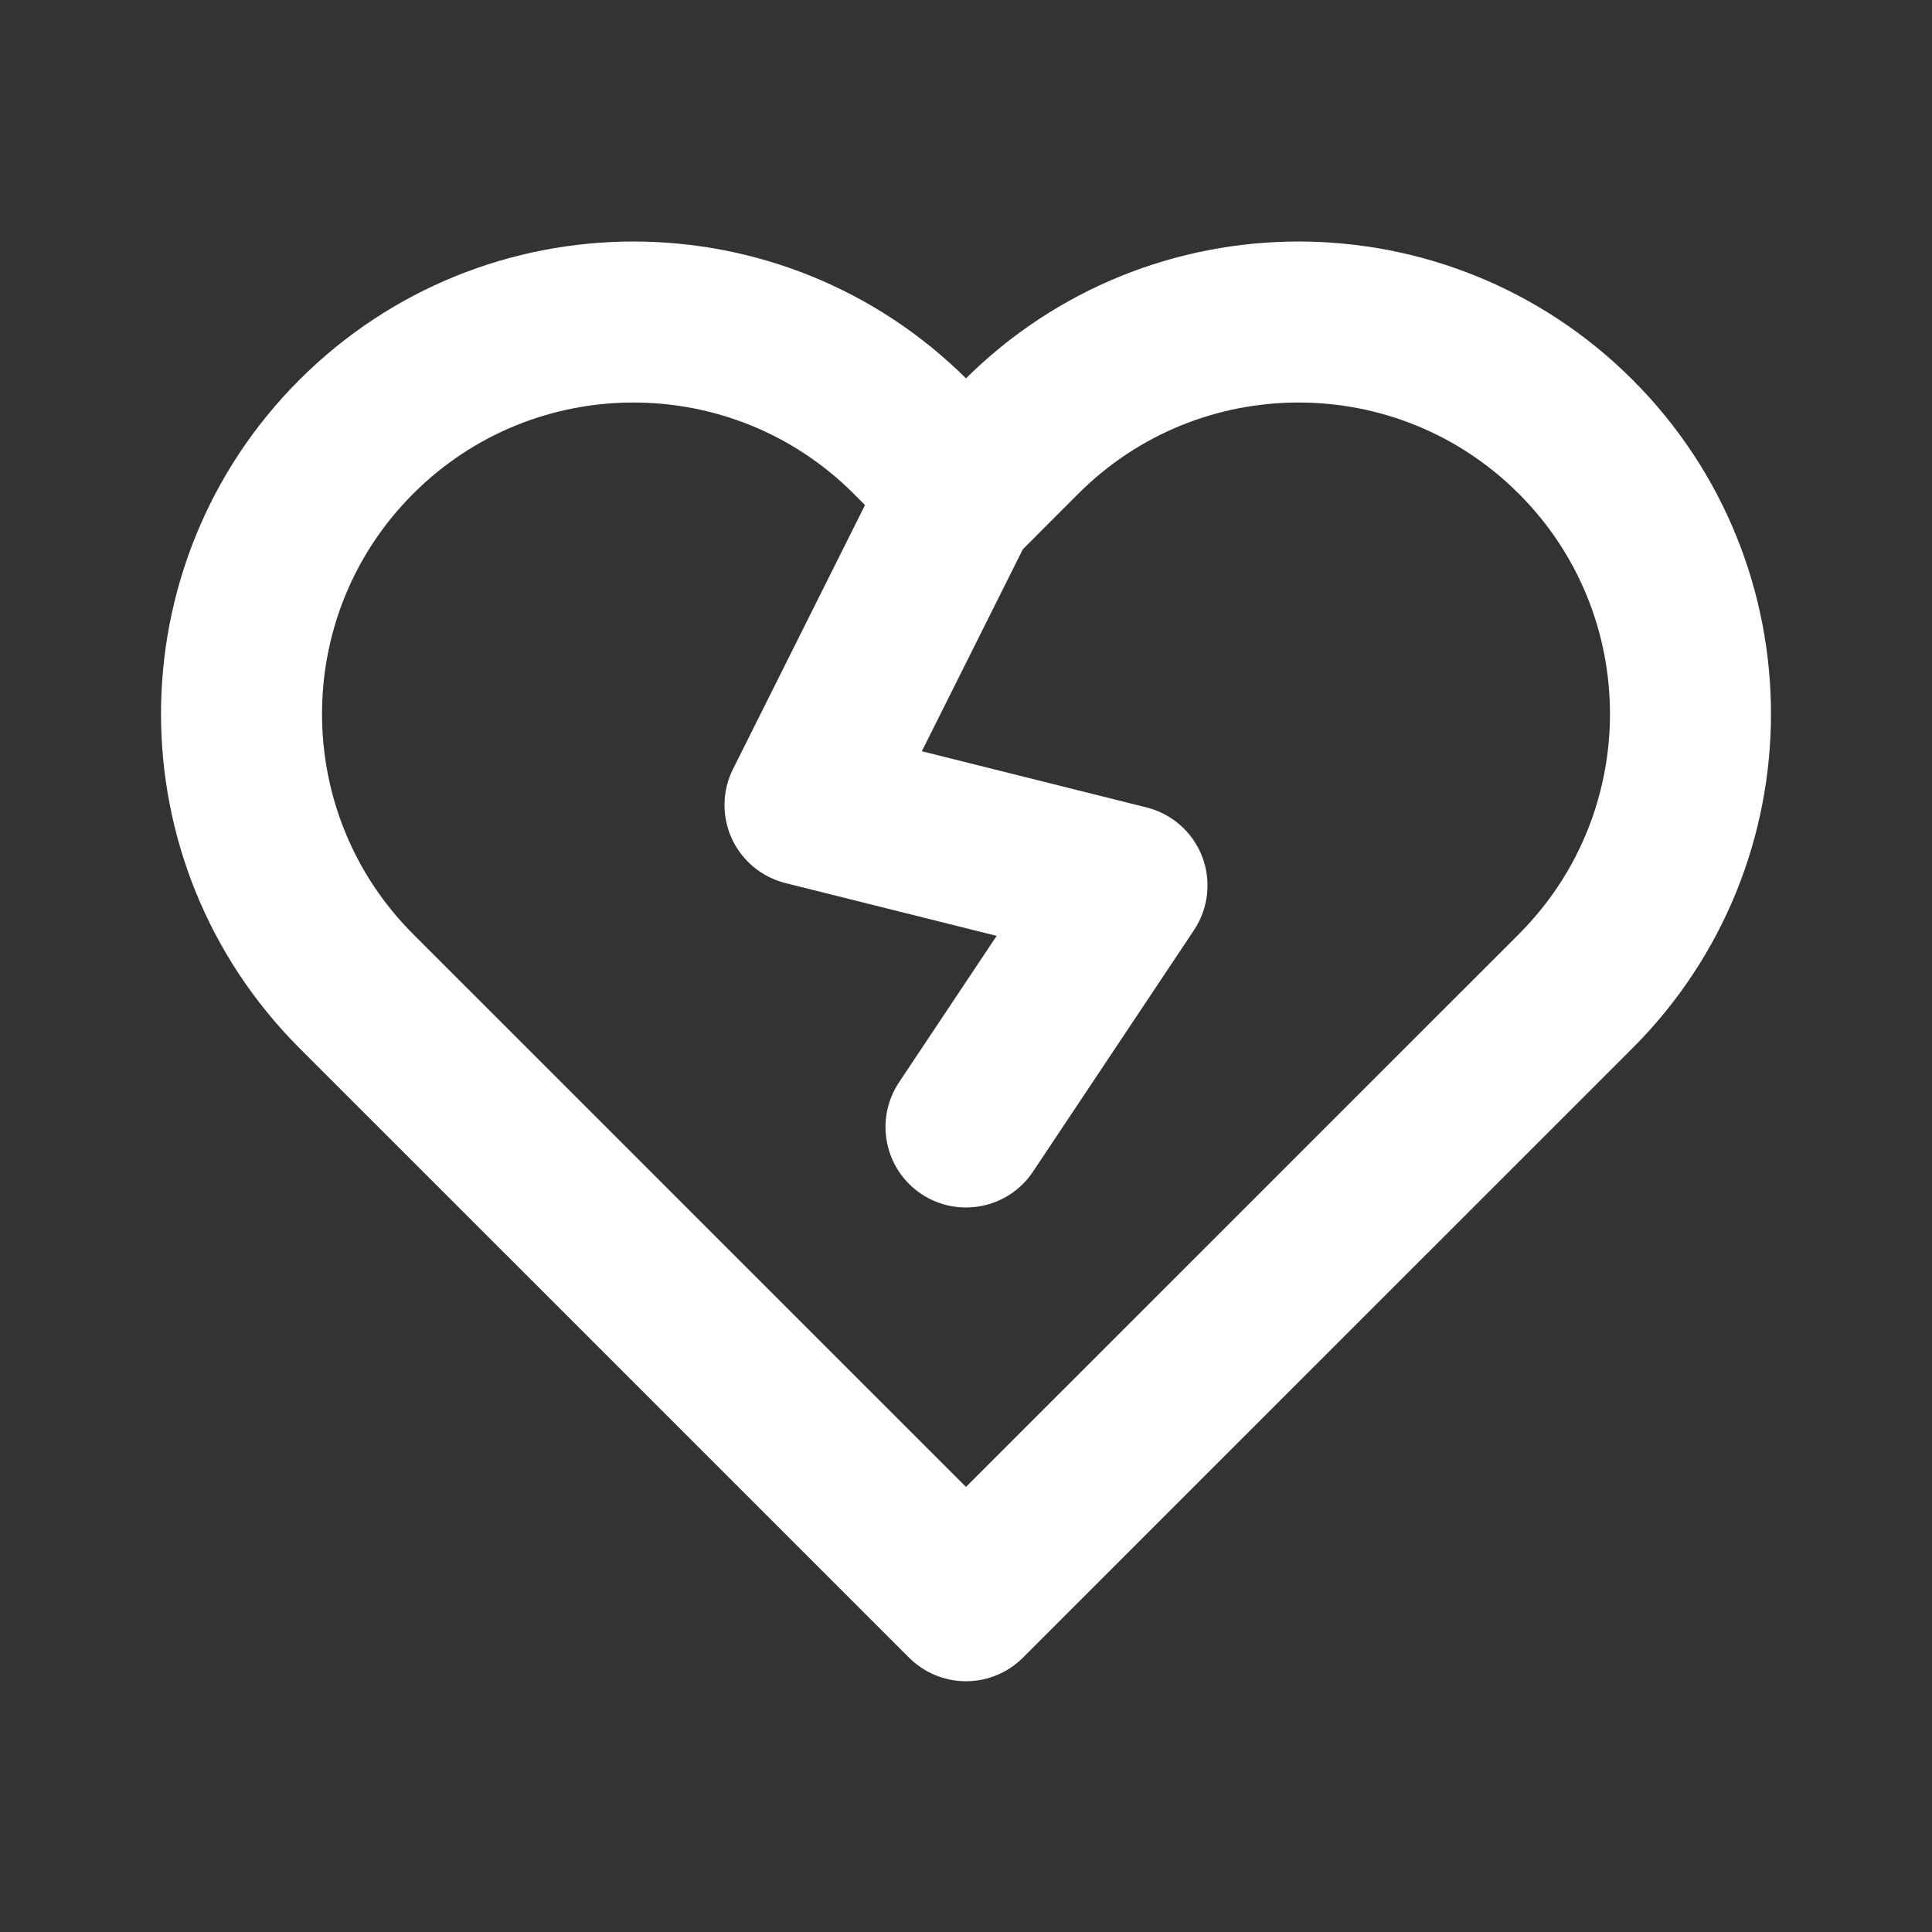
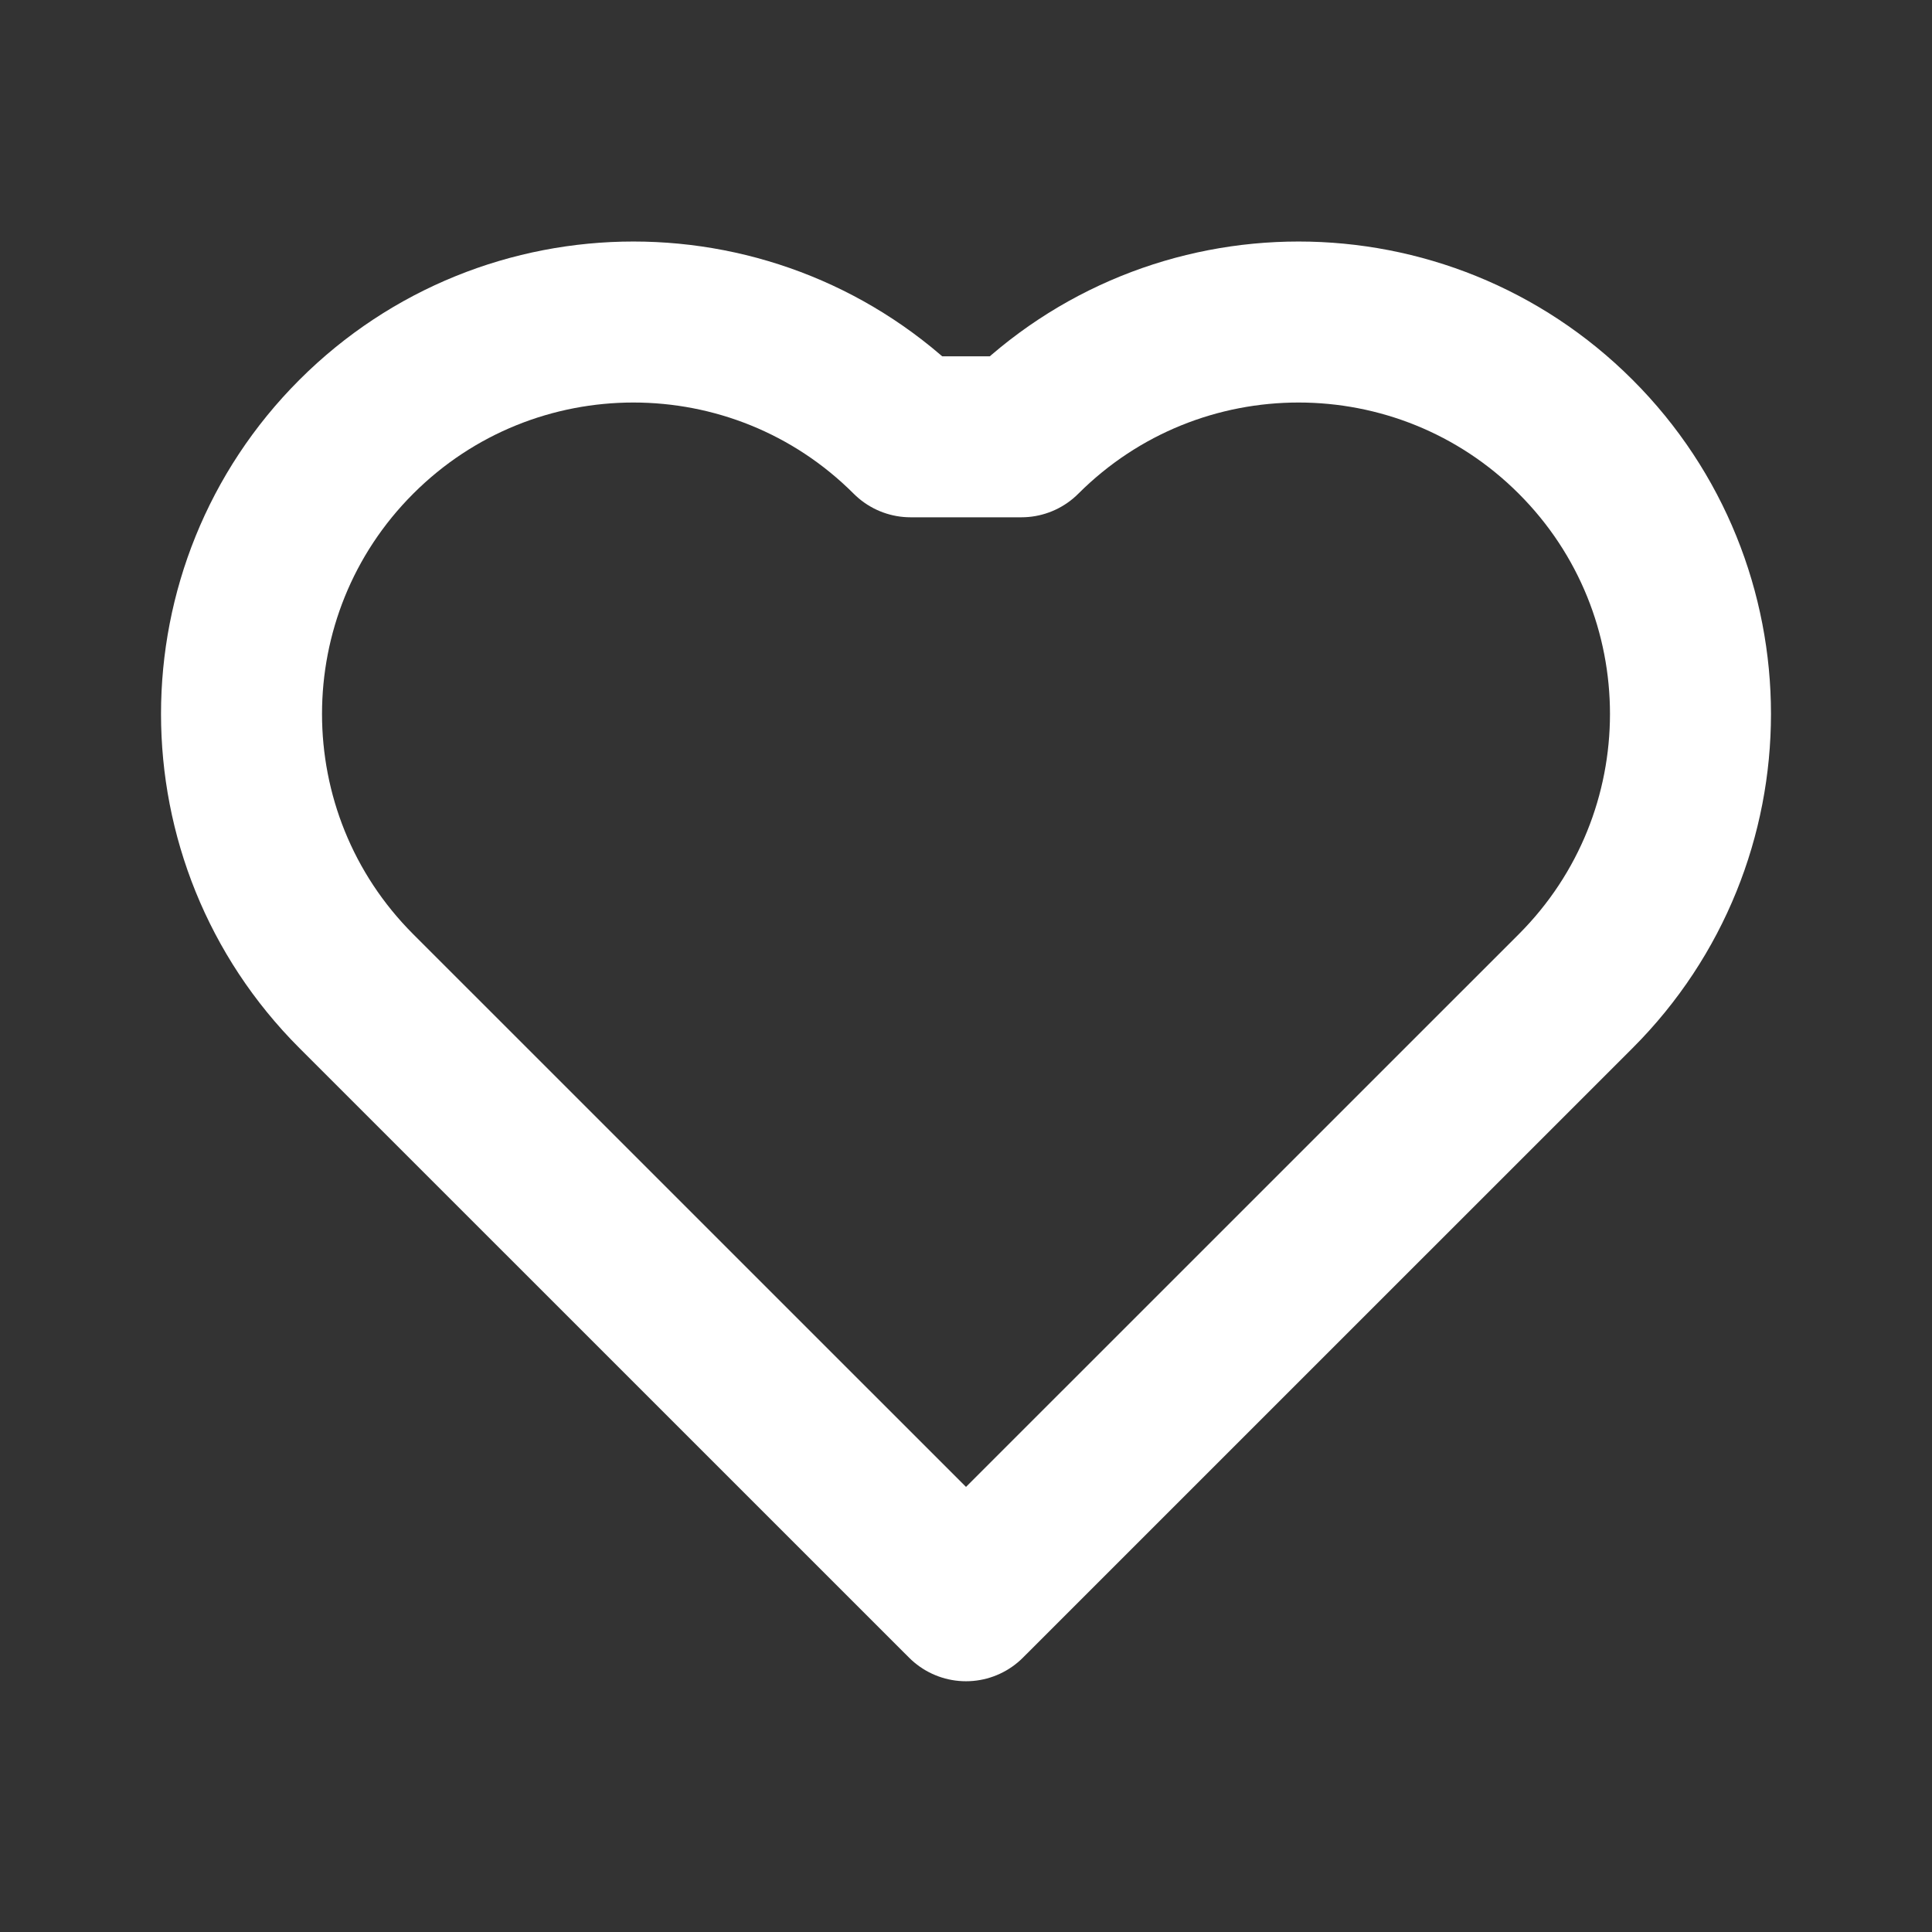
<svg xmlns="http://www.w3.org/2000/svg" width="24" height="24" viewBox="0 0 24 24" fill="none">
  <rect x="0" y="0" width="24" height="24" fill="#333333" stroke="none" />
-   <path d="M4.426 12.312L12 19.885L19.574 12.312C21.475 10.41 21.475 7.327 19.574 5.426C17.673 3.525 14.59 3.525 12.688 5.426L12 6.115L11.312 5.426C9.41 3.525 6.327 3.525 4.426 5.426C2.525 7.327 2.525 10.41 4.426 12.312Z" stroke="white" stroke-width="2" stroke-linejoin="round" />
-   <path d="M12.894 6.447C13.141 5.953 12.941 5.353 12.447 5.106C11.953 4.859 11.353 5.059 11.106 5.553L12.894 6.447ZM10 10L9.106 9.553C8.97 9.824 8.965 10.142 9.091 10.418C9.218 10.693 9.463 10.896 9.757 10.97L10 10ZM14 11L14.832 11.555C15.012 11.284 15.05 10.943 14.933 10.639C14.816 10.336 14.558 10.109 14.242 10.03L14 11ZM11.168 13.445C10.862 13.905 10.986 14.526 11.445 14.832C11.905 15.138 12.526 15.014 12.832 14.555L11.168 13.445ZM11.106 5.553L9.106 9.553L10.894 10.447L12.894 6.447L11.106 5.553ZM9.757 10.97L13.758 11.97L14.242 10.03L10.242 9.03L9.757 10.97ZM13.168 10.445L11.168 13.445L12.832 14.555L14.832 11.555L13.168 10.445Z" fill="white" />
+   <path d="M4.426 12.312L12 19.885L19.574 12.312C21.475 10.41 21.475 7.327 19.574 5.426C17.673 3.525 14.59 3.525 12.688 5.426L11.312 5.426C9.41 3.525 6.327 3.525 4.426 5.426C2.525 7.327 2.525 10.41 4.426 12.312Z" stroke="white" stroke-width="2" stroke-linejoin="round" />
</svg>